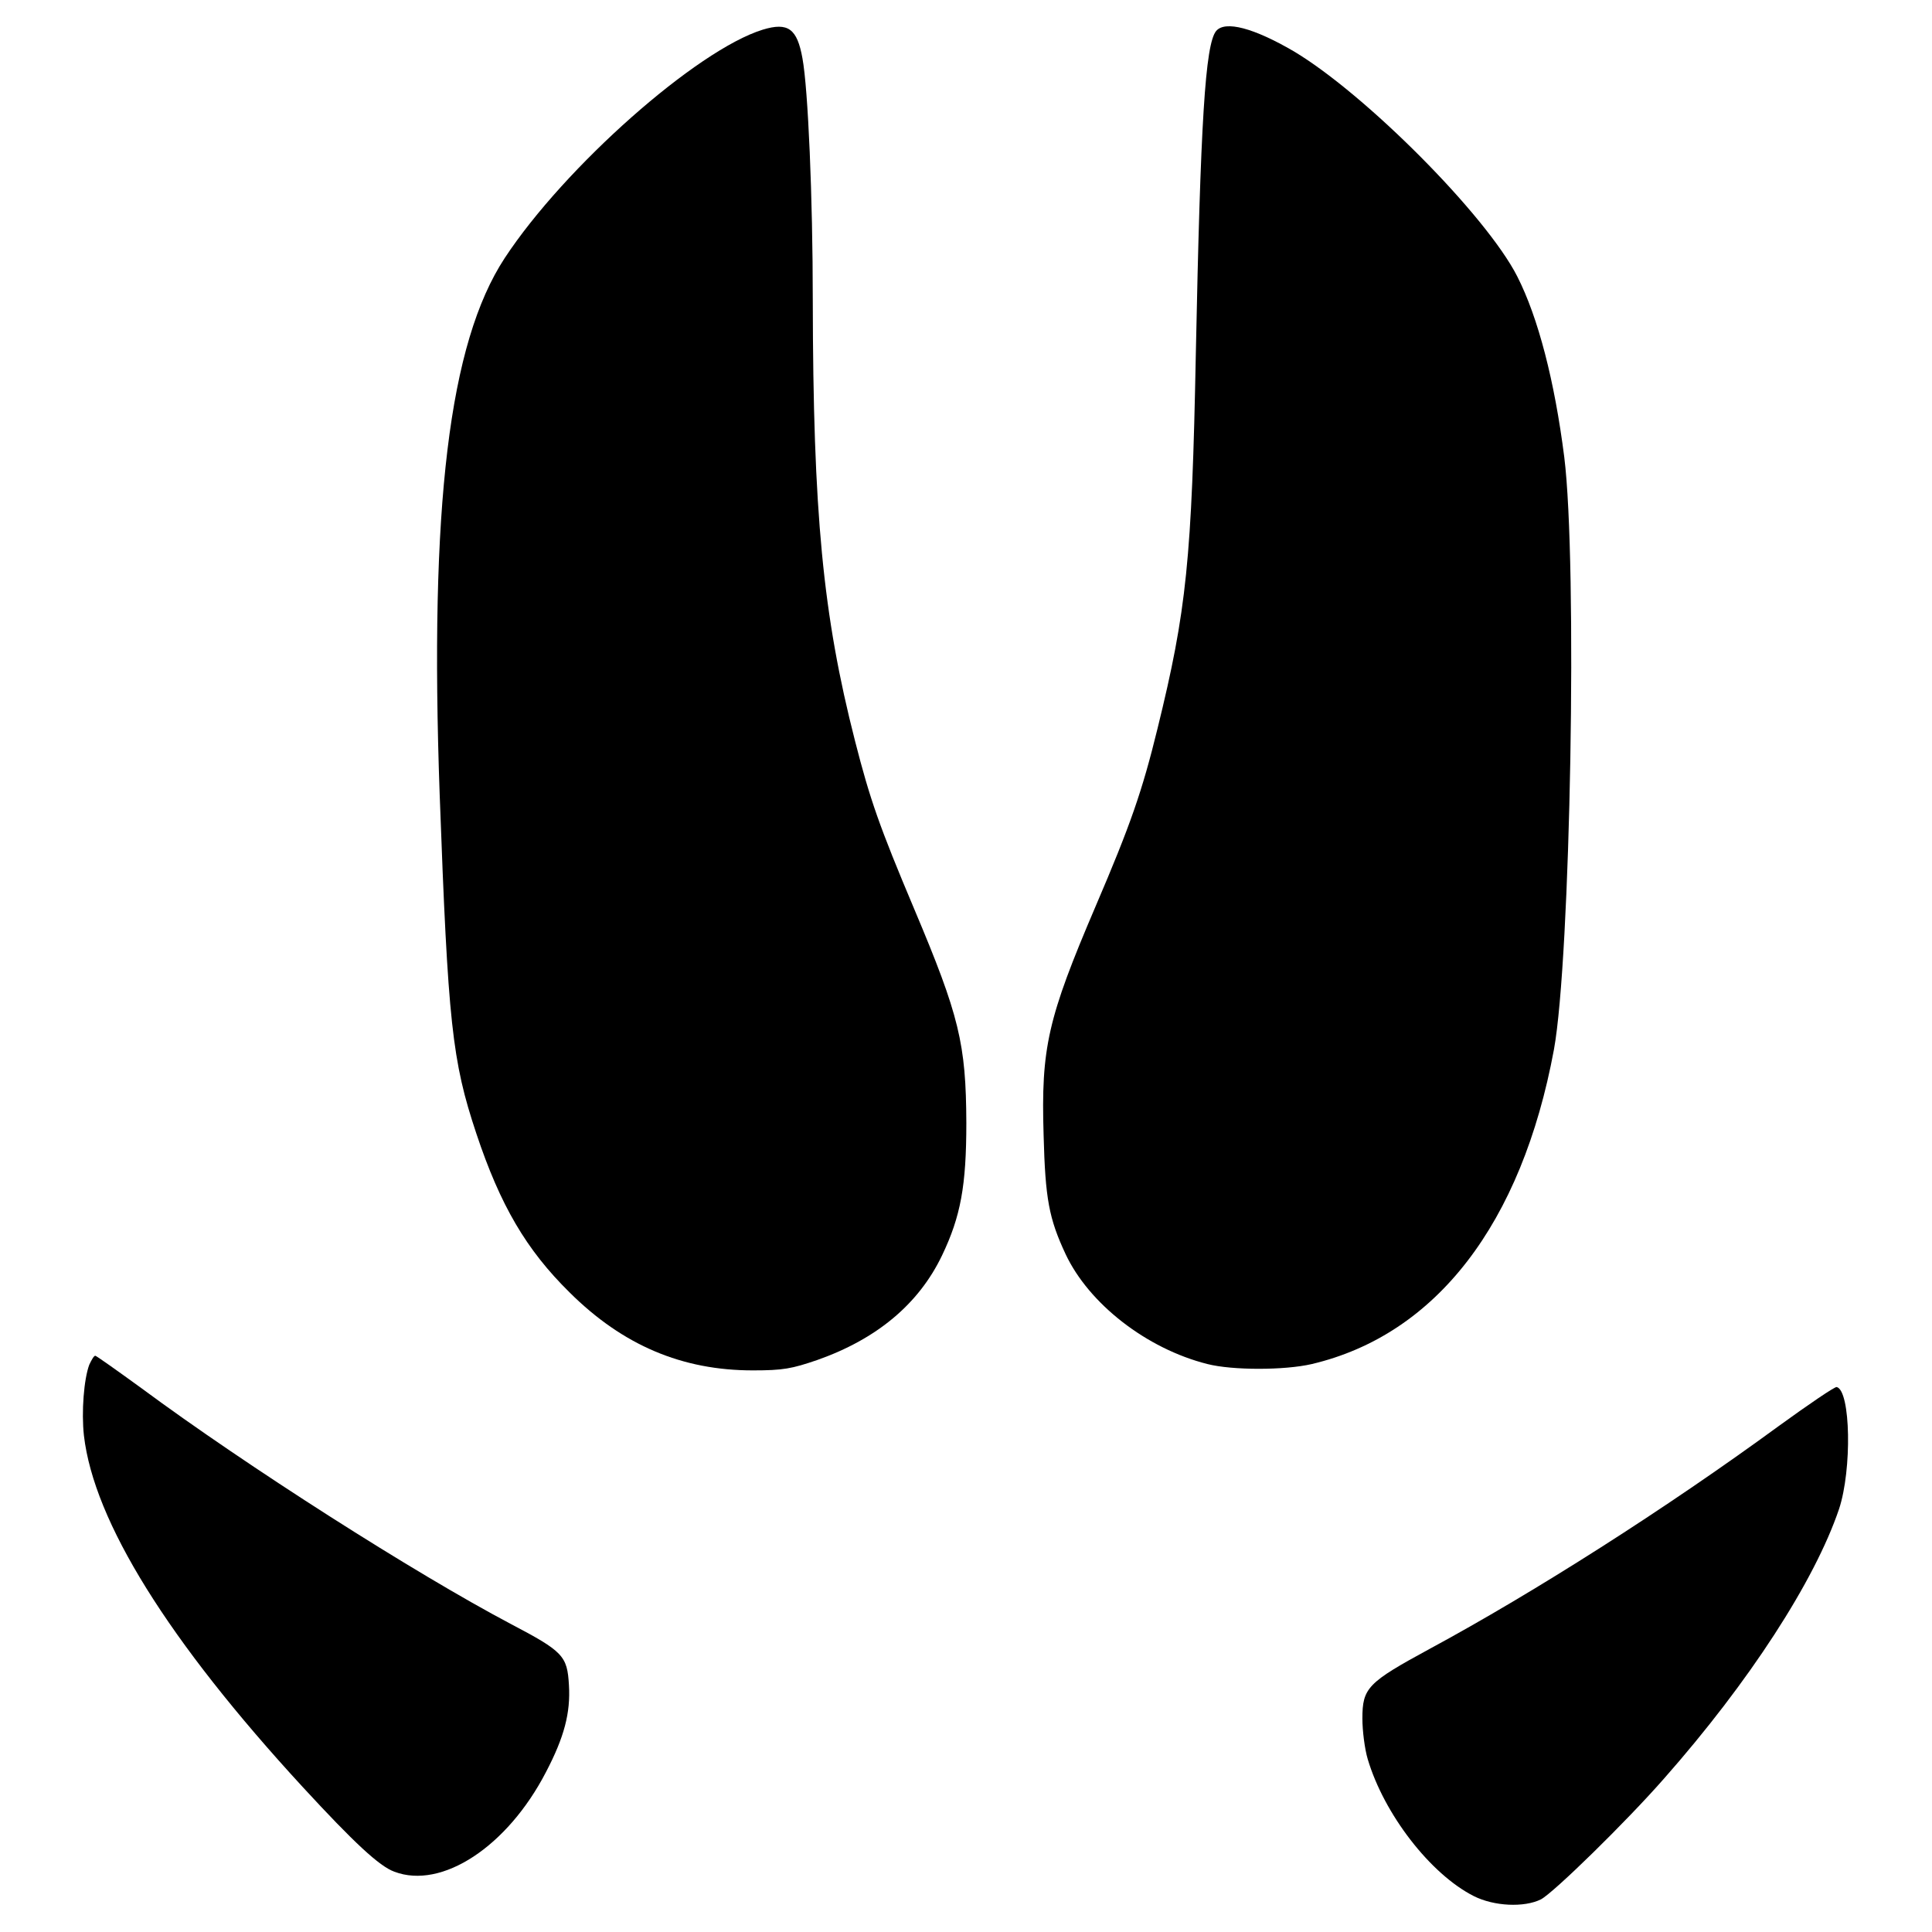
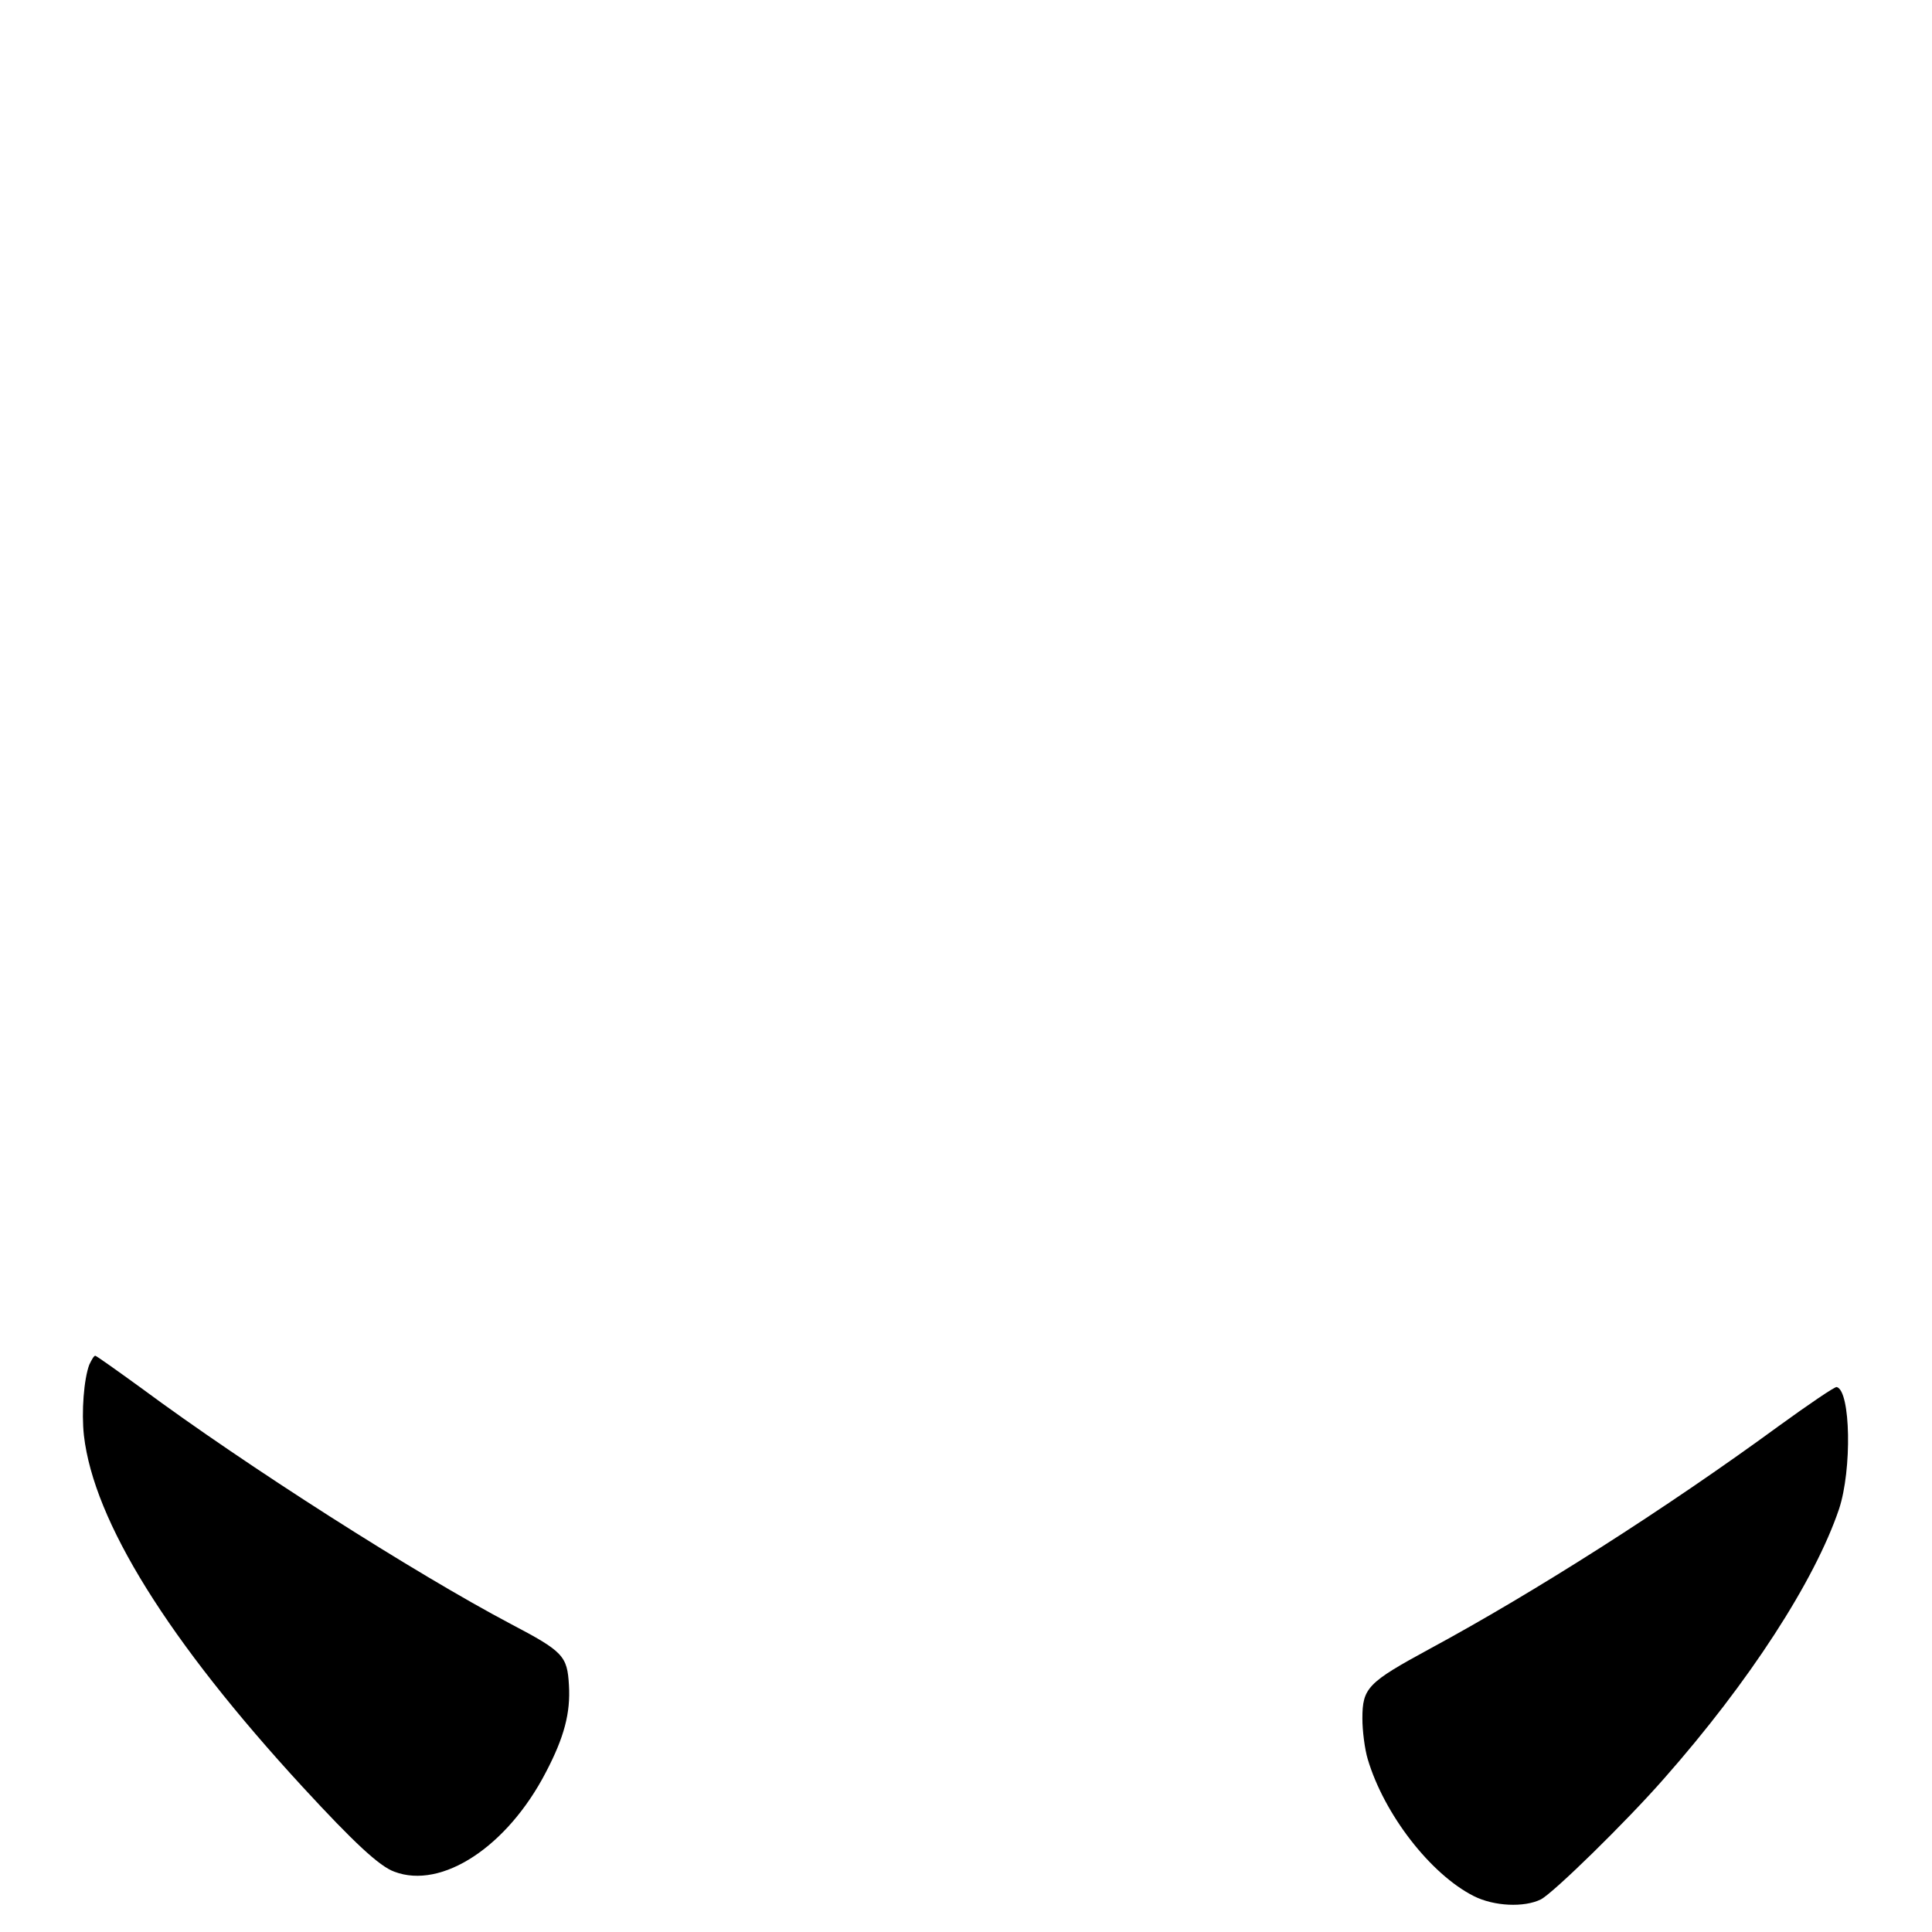
<svg xmlns="http://www.w3.org/2000/svg" version="1.0" width="580px" height="580px" viewBox="0 0 580 580" preserveAspectRatio="xMidYMid meet">
  <g transform="translate(0,580) scale(0.1,-0.1)" fill="#000000" stroke="none">
-     <path d="M2290 5711 c-198 -61 -595 -412 -775 -686 -167 -255 -226 -744 -195 -1612 25 -684 37 -797 110 -1016 72 -216 150 -349 280 -477 160 -159 338 -234 550 -234 91 0 117 5 193 31 179 63 305 168 375 314 56 117 73 209 73 398 -1 238 -21 321 -156 641 -105 249 -133 329 -178 505 -97 379 -126 685 -127 1325 0 306 -14 633 -31 725 -16 89 -43 109 -119 86z" />
-     <path d="M3651 5707 c-33 -40 -47 -275 -61 -967 -12 -621 -28 -773 -115 -1127 -46 -188 -81 -289 -186 -534 -144 -337 -164 -424 -156 -687 5 -191 16 -250 66 -357 70 -149 243 -284 426 -330 75 -19 231 -19 313 0 373 88 630 421 727 944 50 273 71 1458 31 1779 -29 228 -78 418 -141 542 -93 183 -455 547 -671 676 -120 70 -206 93 -233 61z" />
    <path d="M268 1703 c-16 -43 -24 -141 -16 -213 30 -257 252 -615 657 -1055 153 -166 230 -238 275 -254 142 -54 339 75 455 299 55 105 74 178 69 261 -5 88 -17 101 -175 184 -286 151 -793 474 -1109 708 -73 53 -135 97 -138 97 -4 0 -11 -12 -18 -27z" />
    <path d="M5340 1519 c-339 -248 -735 -500 -1048 -669 -186 -101 -202 -117 -202 -209 0 -37 7 -92 16 -122 49 -165 188 -345 318 -411 61 -31 152 -35 202 -10 38 20 255 232 369 362 256 290 453 594 526 810 39 118 35 355 -7 366 -5 2 -83 -51 -174 -117z" />
  </g>
</svg>